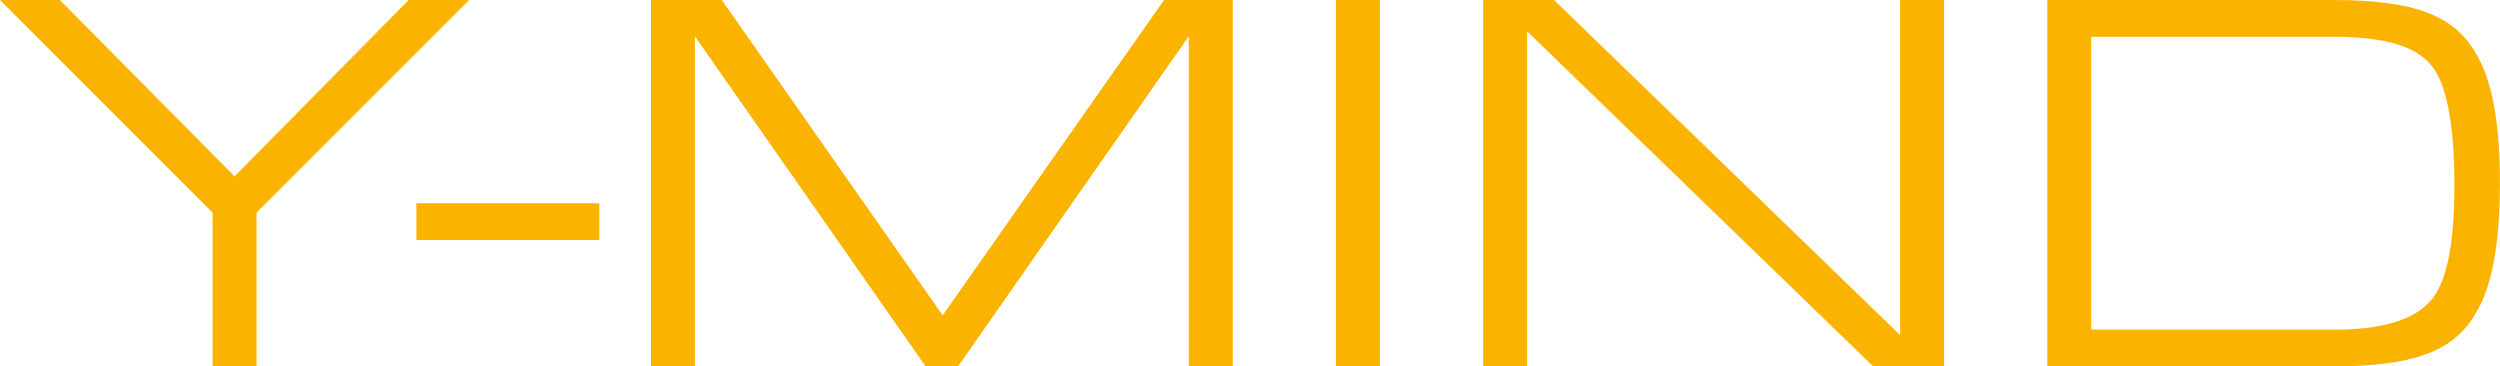
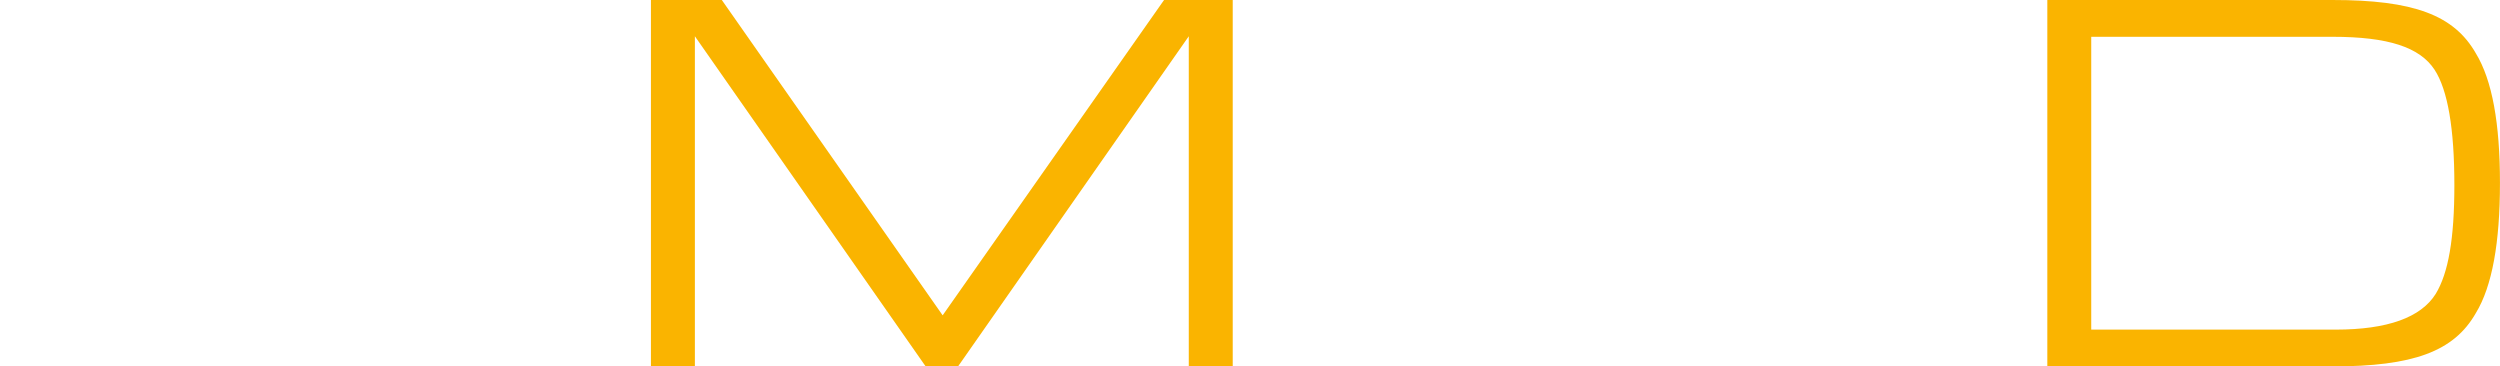
<svg xmlns="http://www.w3.org/2000/svg" id="Laag_1" viewBox="0 0 656.37 96.2">
  <defs>
    <style>.cls-1{fill:#fab400;}</style>
  </defs>
-   <path class="cls-1" d="M107.3,0h15.87l-55.82,55.82v40.38h-11.54v-40.38L0,0h15.72l45.86,46.3L107.3,0Z" />
-   <path class="cls-1" d="M157.35,53.36v9.66h-48.03v-9.66h48.03Z" />
  <path class="cls-1" d="M170.9,0h18.61l57.98,82.79L305.62,0h18.03v96.2h-11.54V9.52l-60.58,86.68h-8.5L182.44,9.52v86.68h-11.54V0Z" />
-   <path class="cls-1" d="M350.75,0h11.54v96.2h-11.54V0Z" />
-   <path class="cls-1" d="M389.4,0h18.61l90.86,87.98V0h11.54v96.2h-18.6L400.94,8.22v87.98h-11.54V0Z" />
  <path class="cls-1" d="M537.52,0h74.86c21.2,0,31.87,3.89,37.64,13.99,4.32,7.06,6.34,18.46,6.34,34.04s-2.02,27.12-6.34,34.18c-5.77,10.1-16.45,13.99-37.64,13.99h-74.86V0ZM613.24,86.54c13.56,0,22.36-3.17,26.25-9.38,3.32-5.48,4.9-14.42,4.9-28.55,0-14.86-1.73-24.95-5.19-30.29-3.89-5.92-12.12-8.66-26.83-8.66h-63.32v76.87h64.18Z" />
</svg>